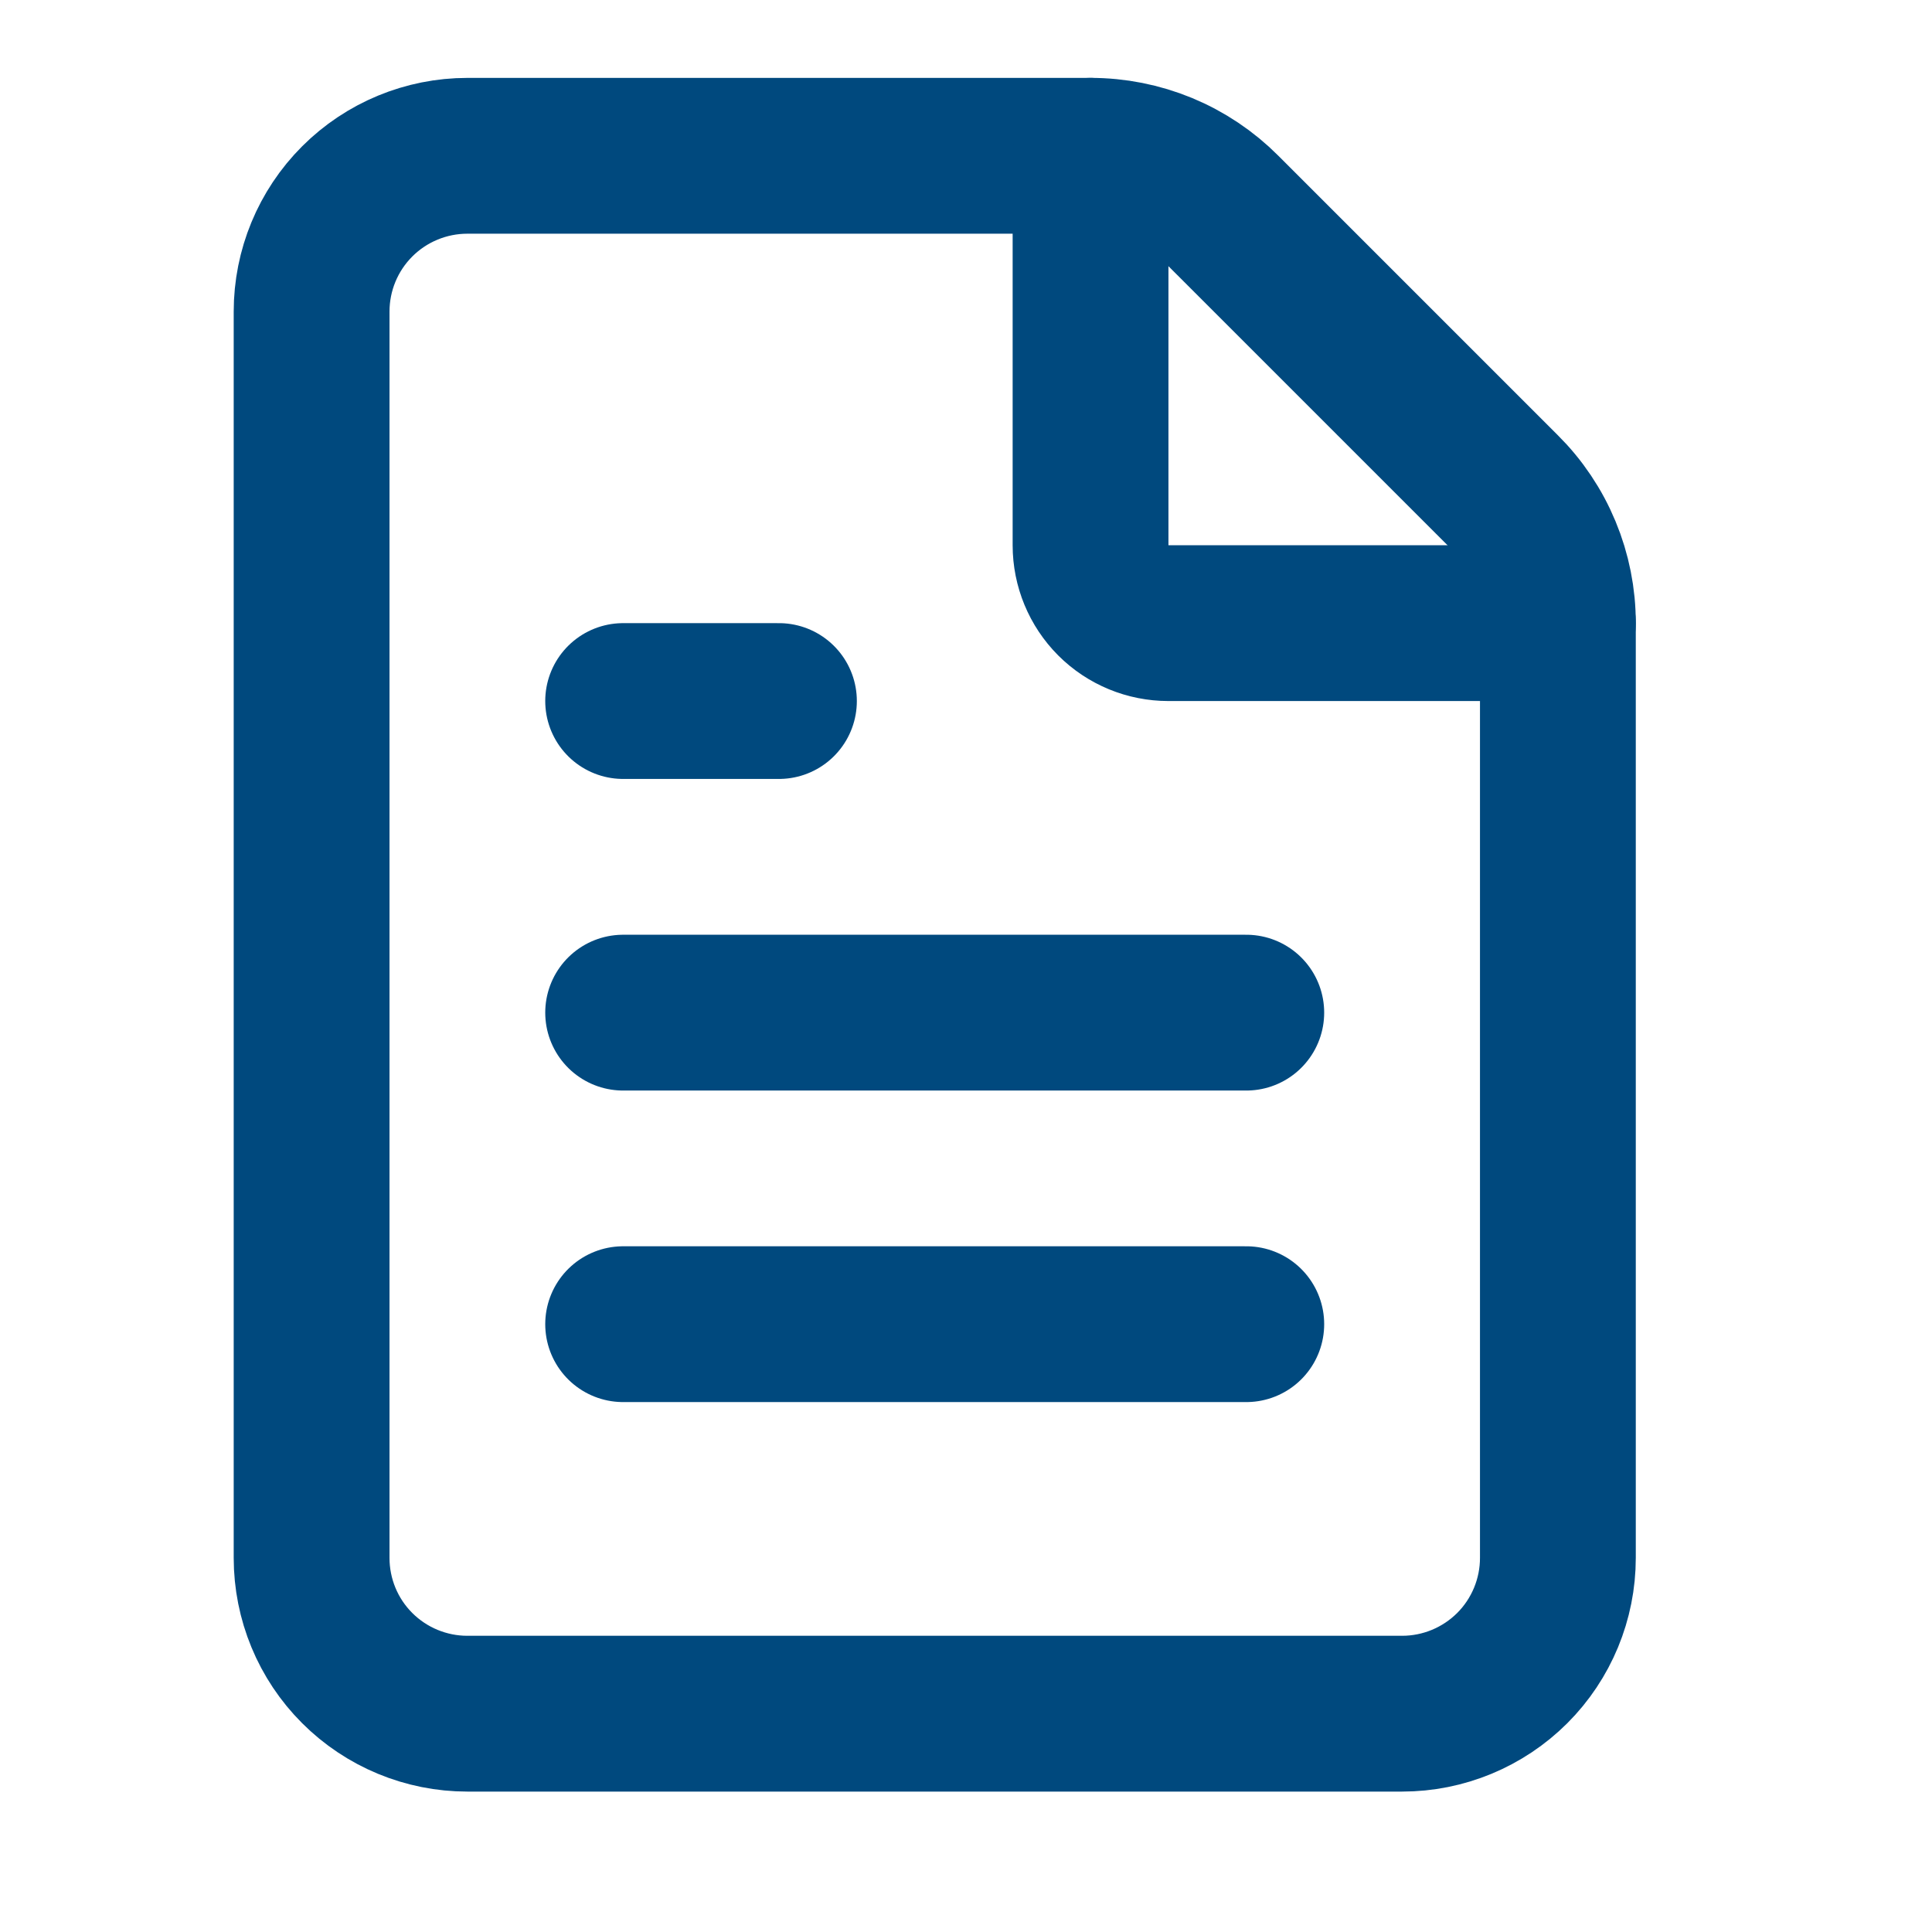
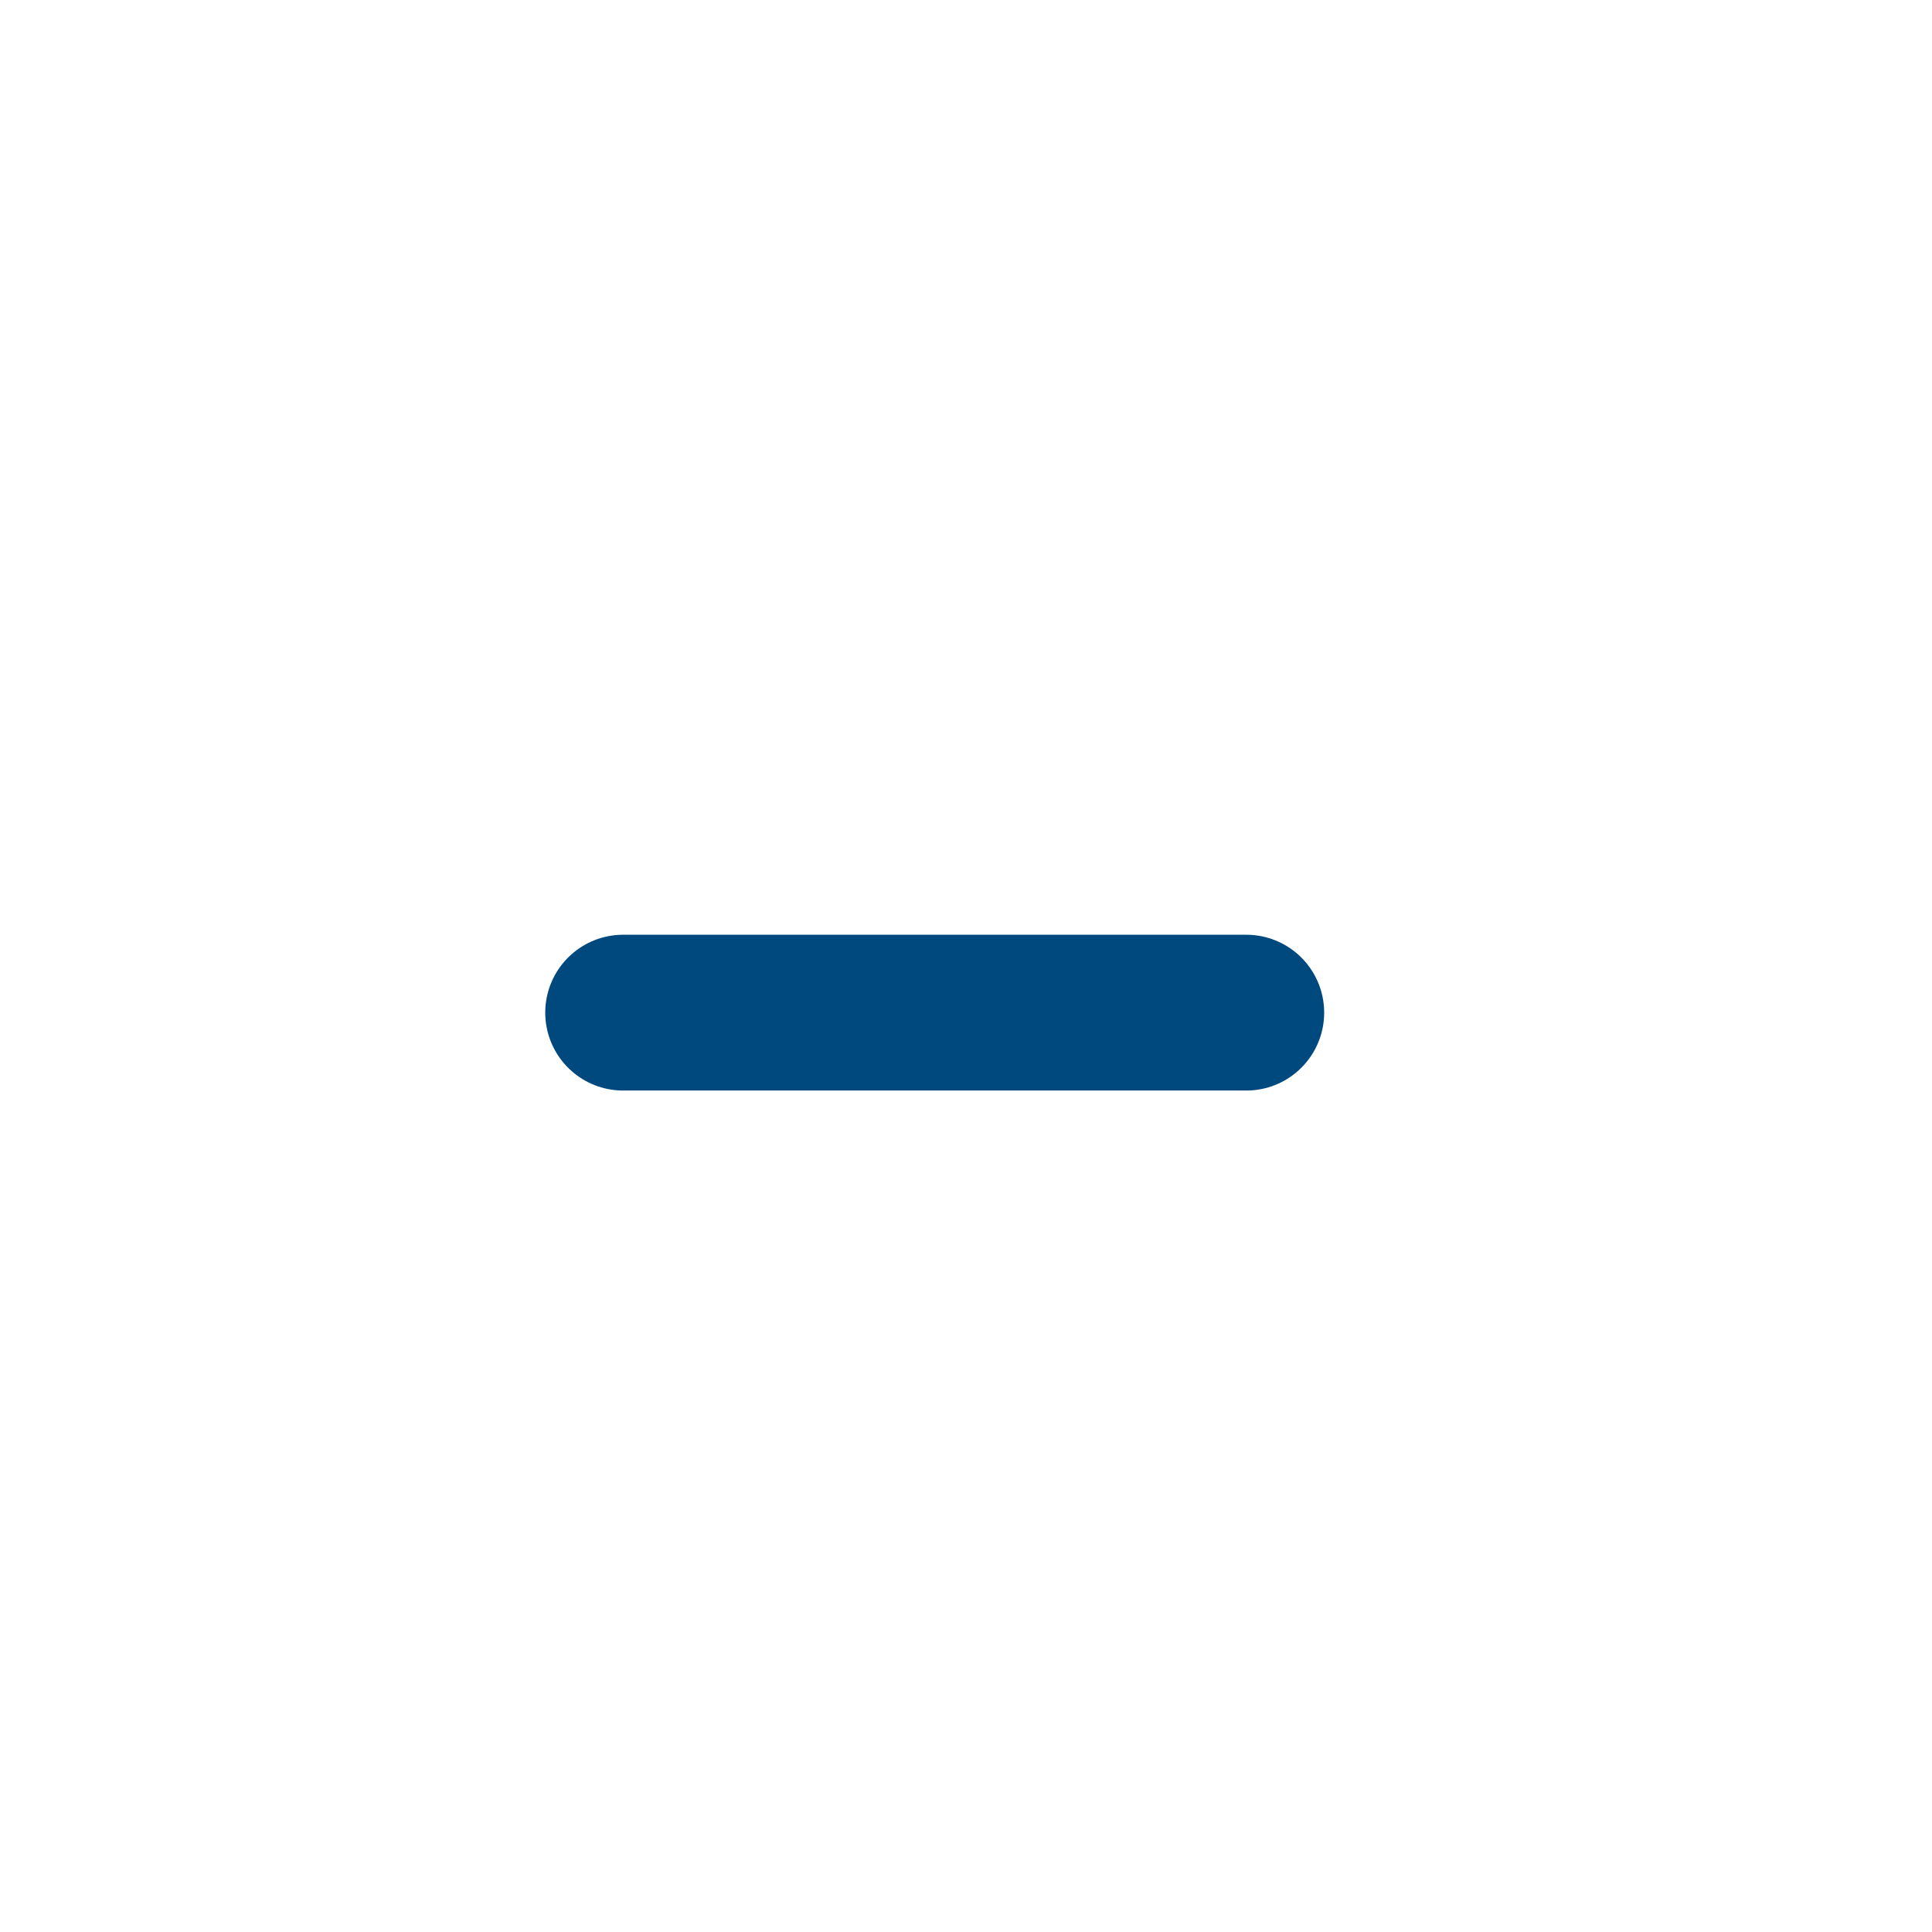
<svg xmlns="http://www.w3.org/2000/svg" width="28" height="28" viewBox="0 0 28 28" fill="none">
-   <path d="M6.773 24.836C6.175 24.836 5.6 24.598 5.177 24.175C4.753 23.752 4.516 23.177 4.516 22.578V4.516C4.516 3.917 4.753 3.343 5.177 2.919C5.6 2.496 6.175 2.258 6.773 2.258H15.805C16.162 2.257 16.516 2.328 16.846 2.464C17.176 2.601 17.476 2.802 17.728 3.055L21.779 7.106C22.033 7.358 22.234 7.658 22.371 7.989C22.508 8.319 22.579 8.674 22.578 9.031V22.578C22.578 23.177 22.34 23.752 21.917 24.175C21.493 24.598 20.919 24.836 20.32 24.836H6.773Z" stroke="#00497E" stroke-width="2.258" stroke-linecap="round" stroke-linejoin="round" />
-   <path d="M15.805 2.258V7.903C15.805 8.202 15.924 8.489 16.135 8.701C16.347 8.913 16.634 9.031 16.934 9.031H22.578" stroke="#00497E" stroke-width="2.258" stroke-linecap="round" stroke-linejoin="round" />
-   <path d="M11.289 10.16H9.031" stroke="#00497E" stroke-width="2.258" stroke-linecap="round" stroke-linejoin="round" />
  <path d="M18.062 14.676H9.031" stroke="#00497E" stroke-width="2.258" stroke-linecap="round" stroke-linejoin="round" />
-   <path d="M18.062 19.191H9.031" stroke="#00497E" stroke-width="2.258" stroke-linecap="round" stroke-linejoin="round" />
</svg>